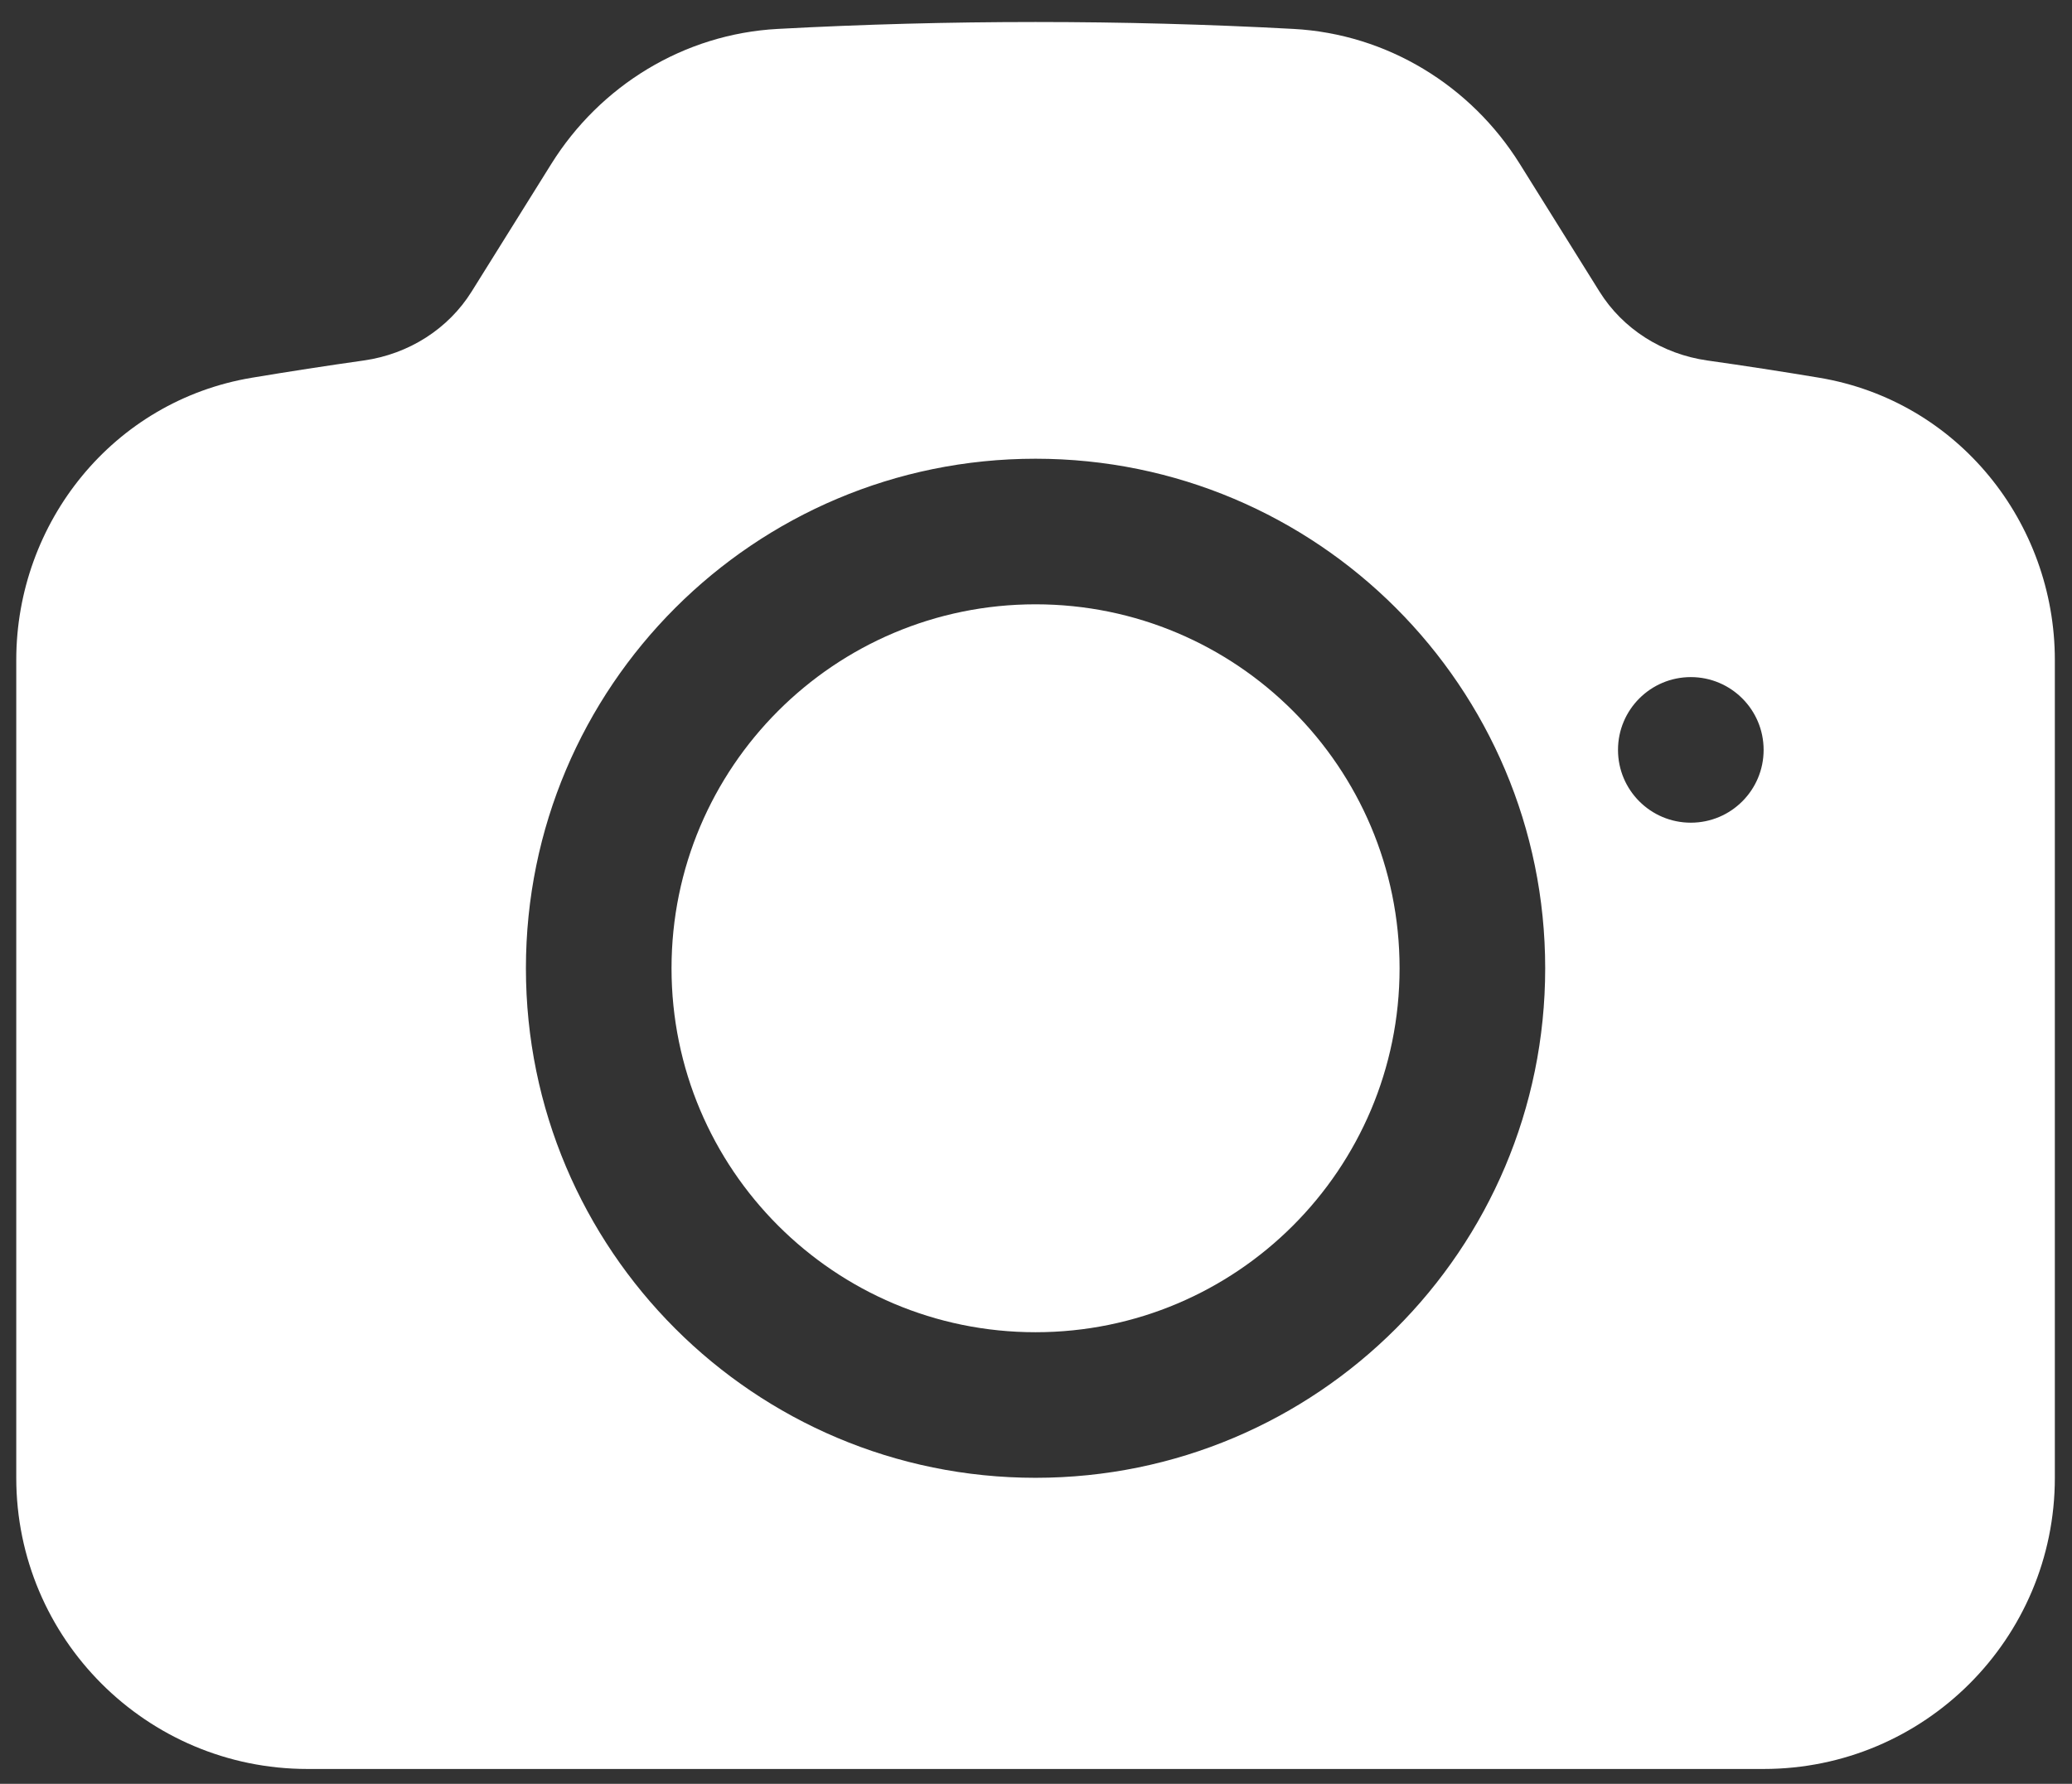
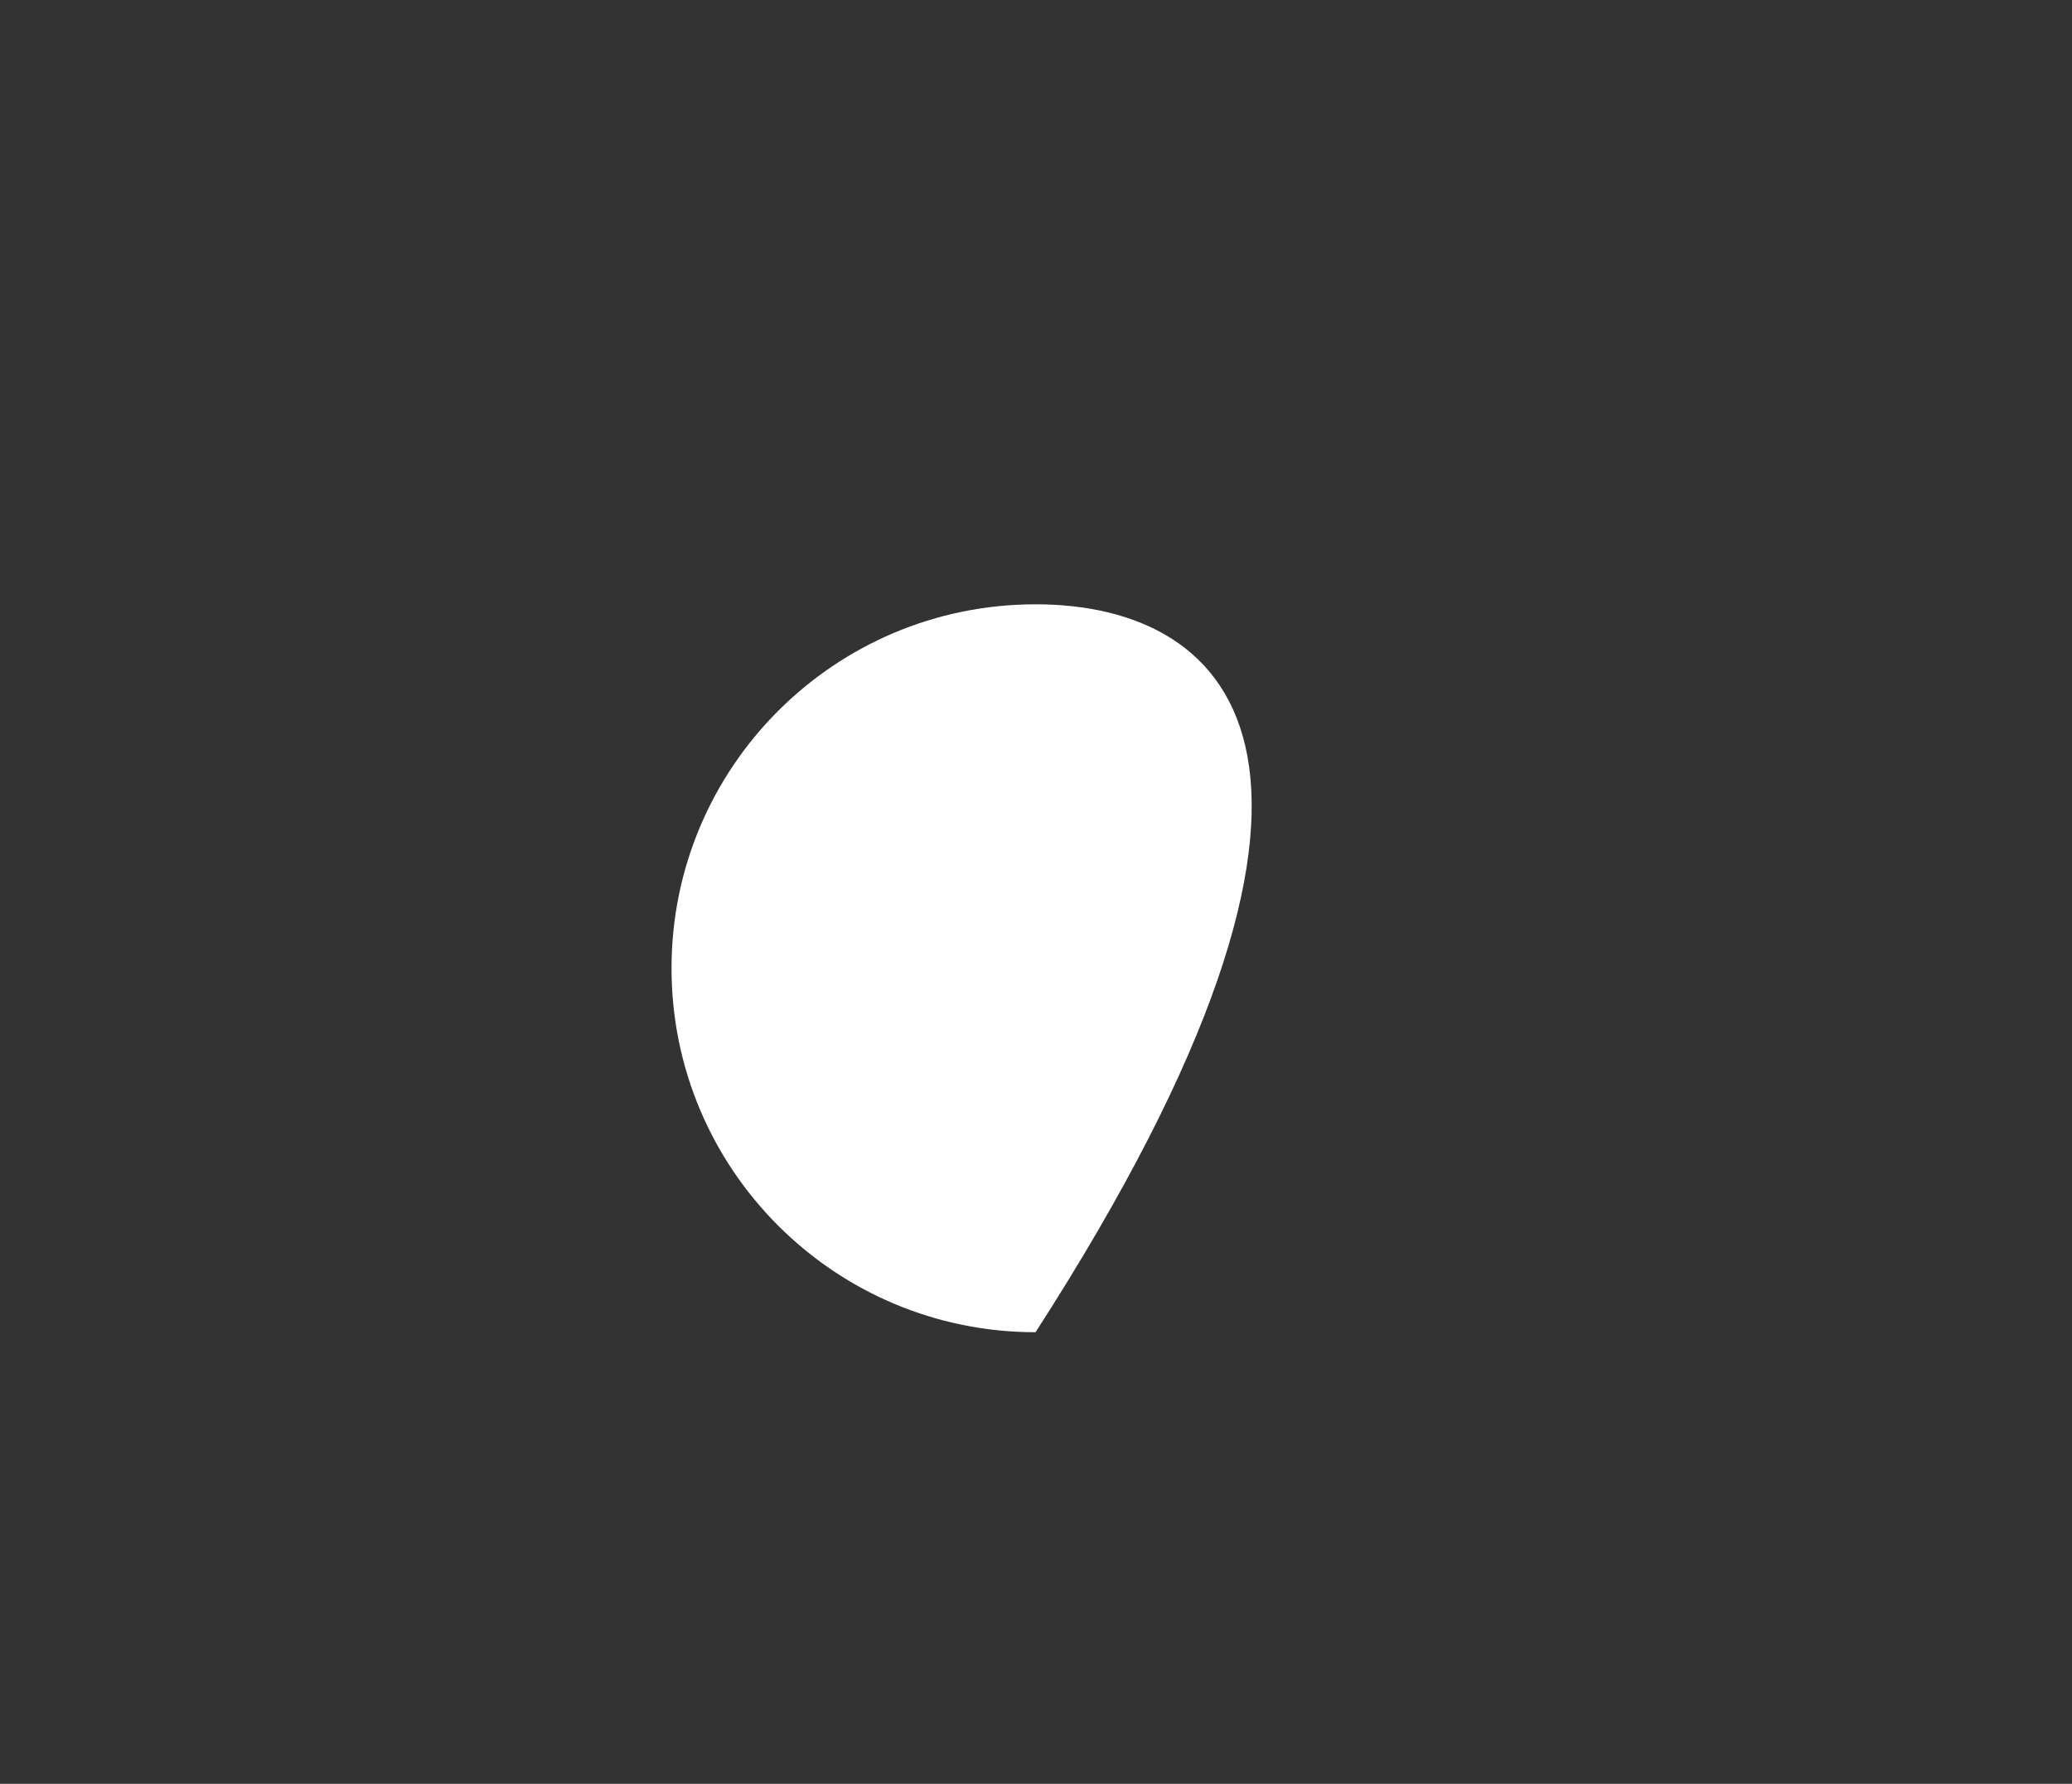
<svg xmlns="http://www.w3.org/2000/svg" width="72" height="62" viewBox="0 0 72 62" fill="none">
  <rect x="0" y="0" width="72" height="62" fill="#333333" stroke="none" />
-   <path d="M35.984 21.004C28.998 21.004 23.335 26.668 23.335 33.654C23.335 40.641 28.998 46.304 35.984 46.304C42.971 46.304 48.634 40.641 48.634 33.654C48.634 26.668 42.971 21.004 35.984 21.004Z" fill="white" />
-   <path fill-rule="evenodd" clip-rule="evenodd" d="M27.026 1.005C29.992 0.845 32.979 0.765 35.984 0.765C38.99 0.765 41.977 0.845 44.943 1.005C48.207 1.18 51.115 2.978 52.811 5.696L55.581 10.135C56.388 11.428 57.757 12.306 59.326 12.529C60.626 12.713 61.921 12.913 63.211 13.128C68.041 13.933 71.404 18.164 71.404 22.941V51.364C71.404 56.953 66.873 61.484 61.284 61.484H10.685C5.096 61.484 0.565 56.953 0.565 51.364V22.941C0.565 18.164 3.928 13.933 8.758 13.128C10.048 12.913 11.343 12.713 12.643 12.529C14.212 12.306 15.581 11.428 16.388 10.135L19.158 5.696C20.854 2.978 23.762 1.18 27.026 1.005ZM18.275 33.654C18.275 23.873 26.204 15.944 35.984 15.944C45.765 15.944 53.694 23.873 53.694 33.654C53.694 43.435 45.765 51.364 35.984 51.364C26.204 51.364 18.275 43.435 18.275 33.654ZM58.754 28.594C60.151 28.594 61.284 27.462 61.284 26.064C61.284 24.667 60.151 23.534 58.754 23.534C57.357 23.534 56.224 24.667 56.224 26.064C56.224 27.462 57.357 28.594 58.754 28.594Z" fill="white" />
+   <path d="M35.984 21.004C28.998 21.004 23.335 26.668 23.335 33.654C23.335 40.641 28.998 46.304 35.984 46.304C48.634 26.668 42.971 21.004 35.984 21.004Z" fill="white" />
</svg>